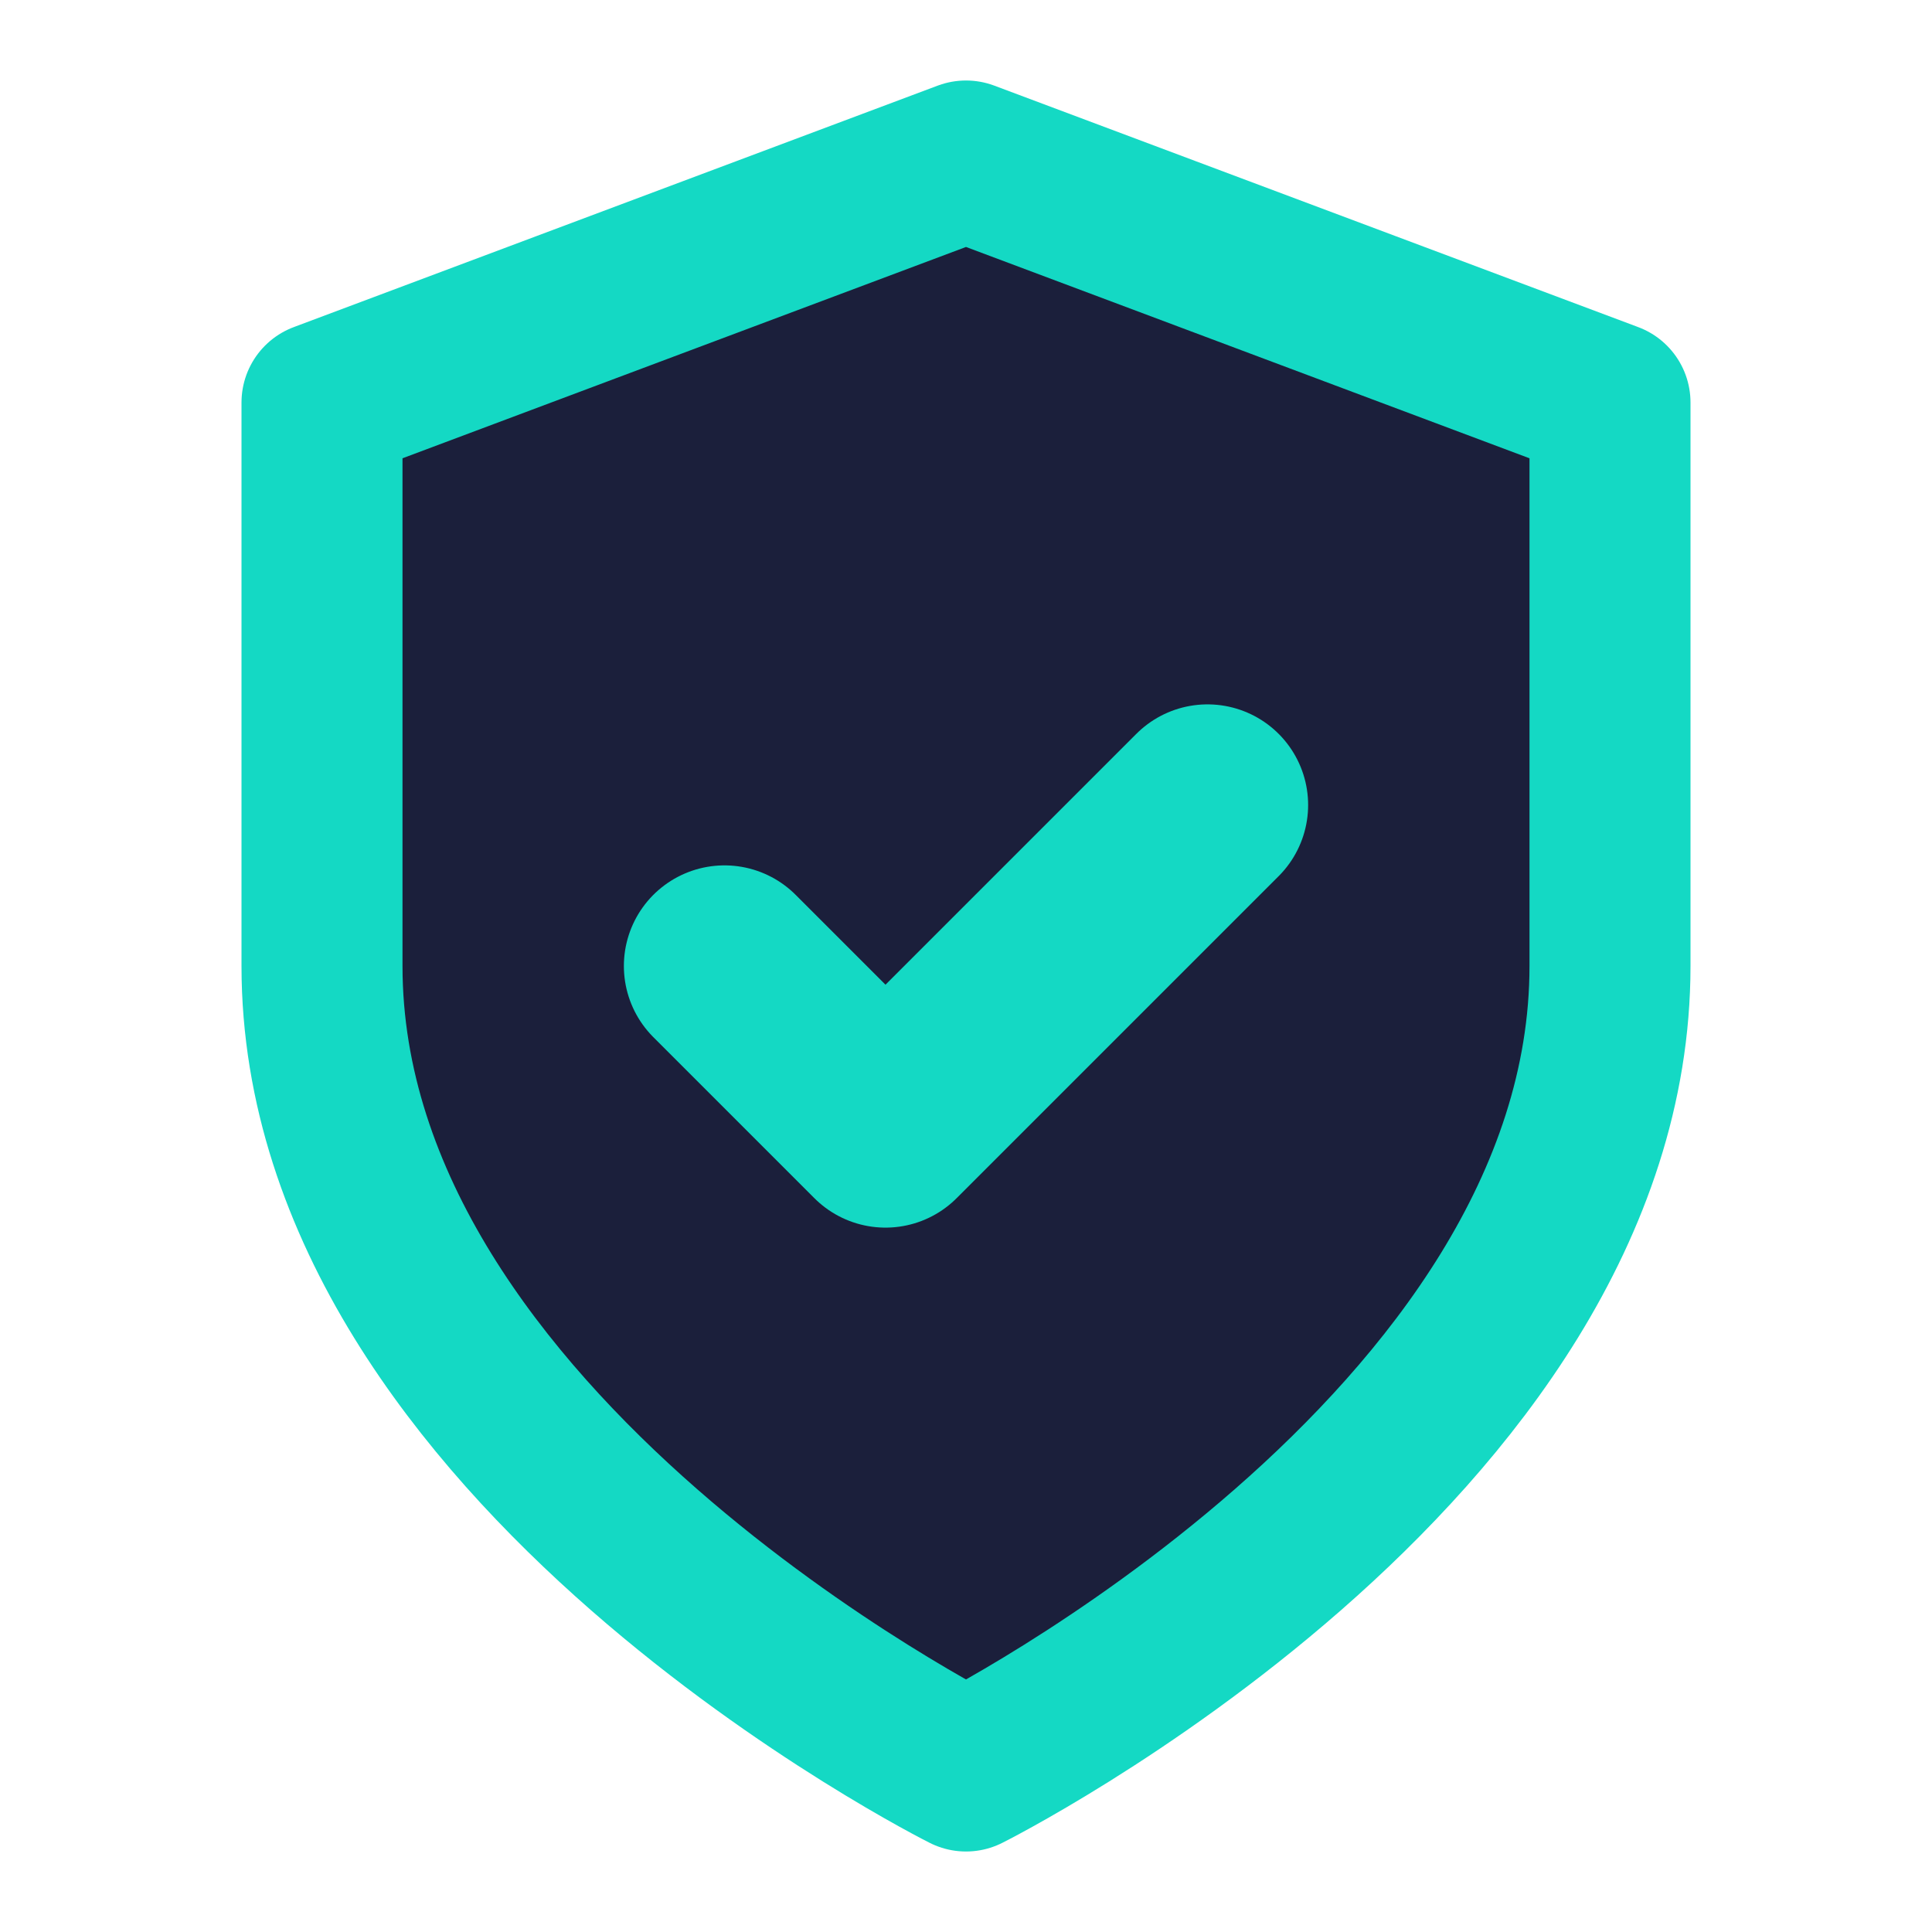
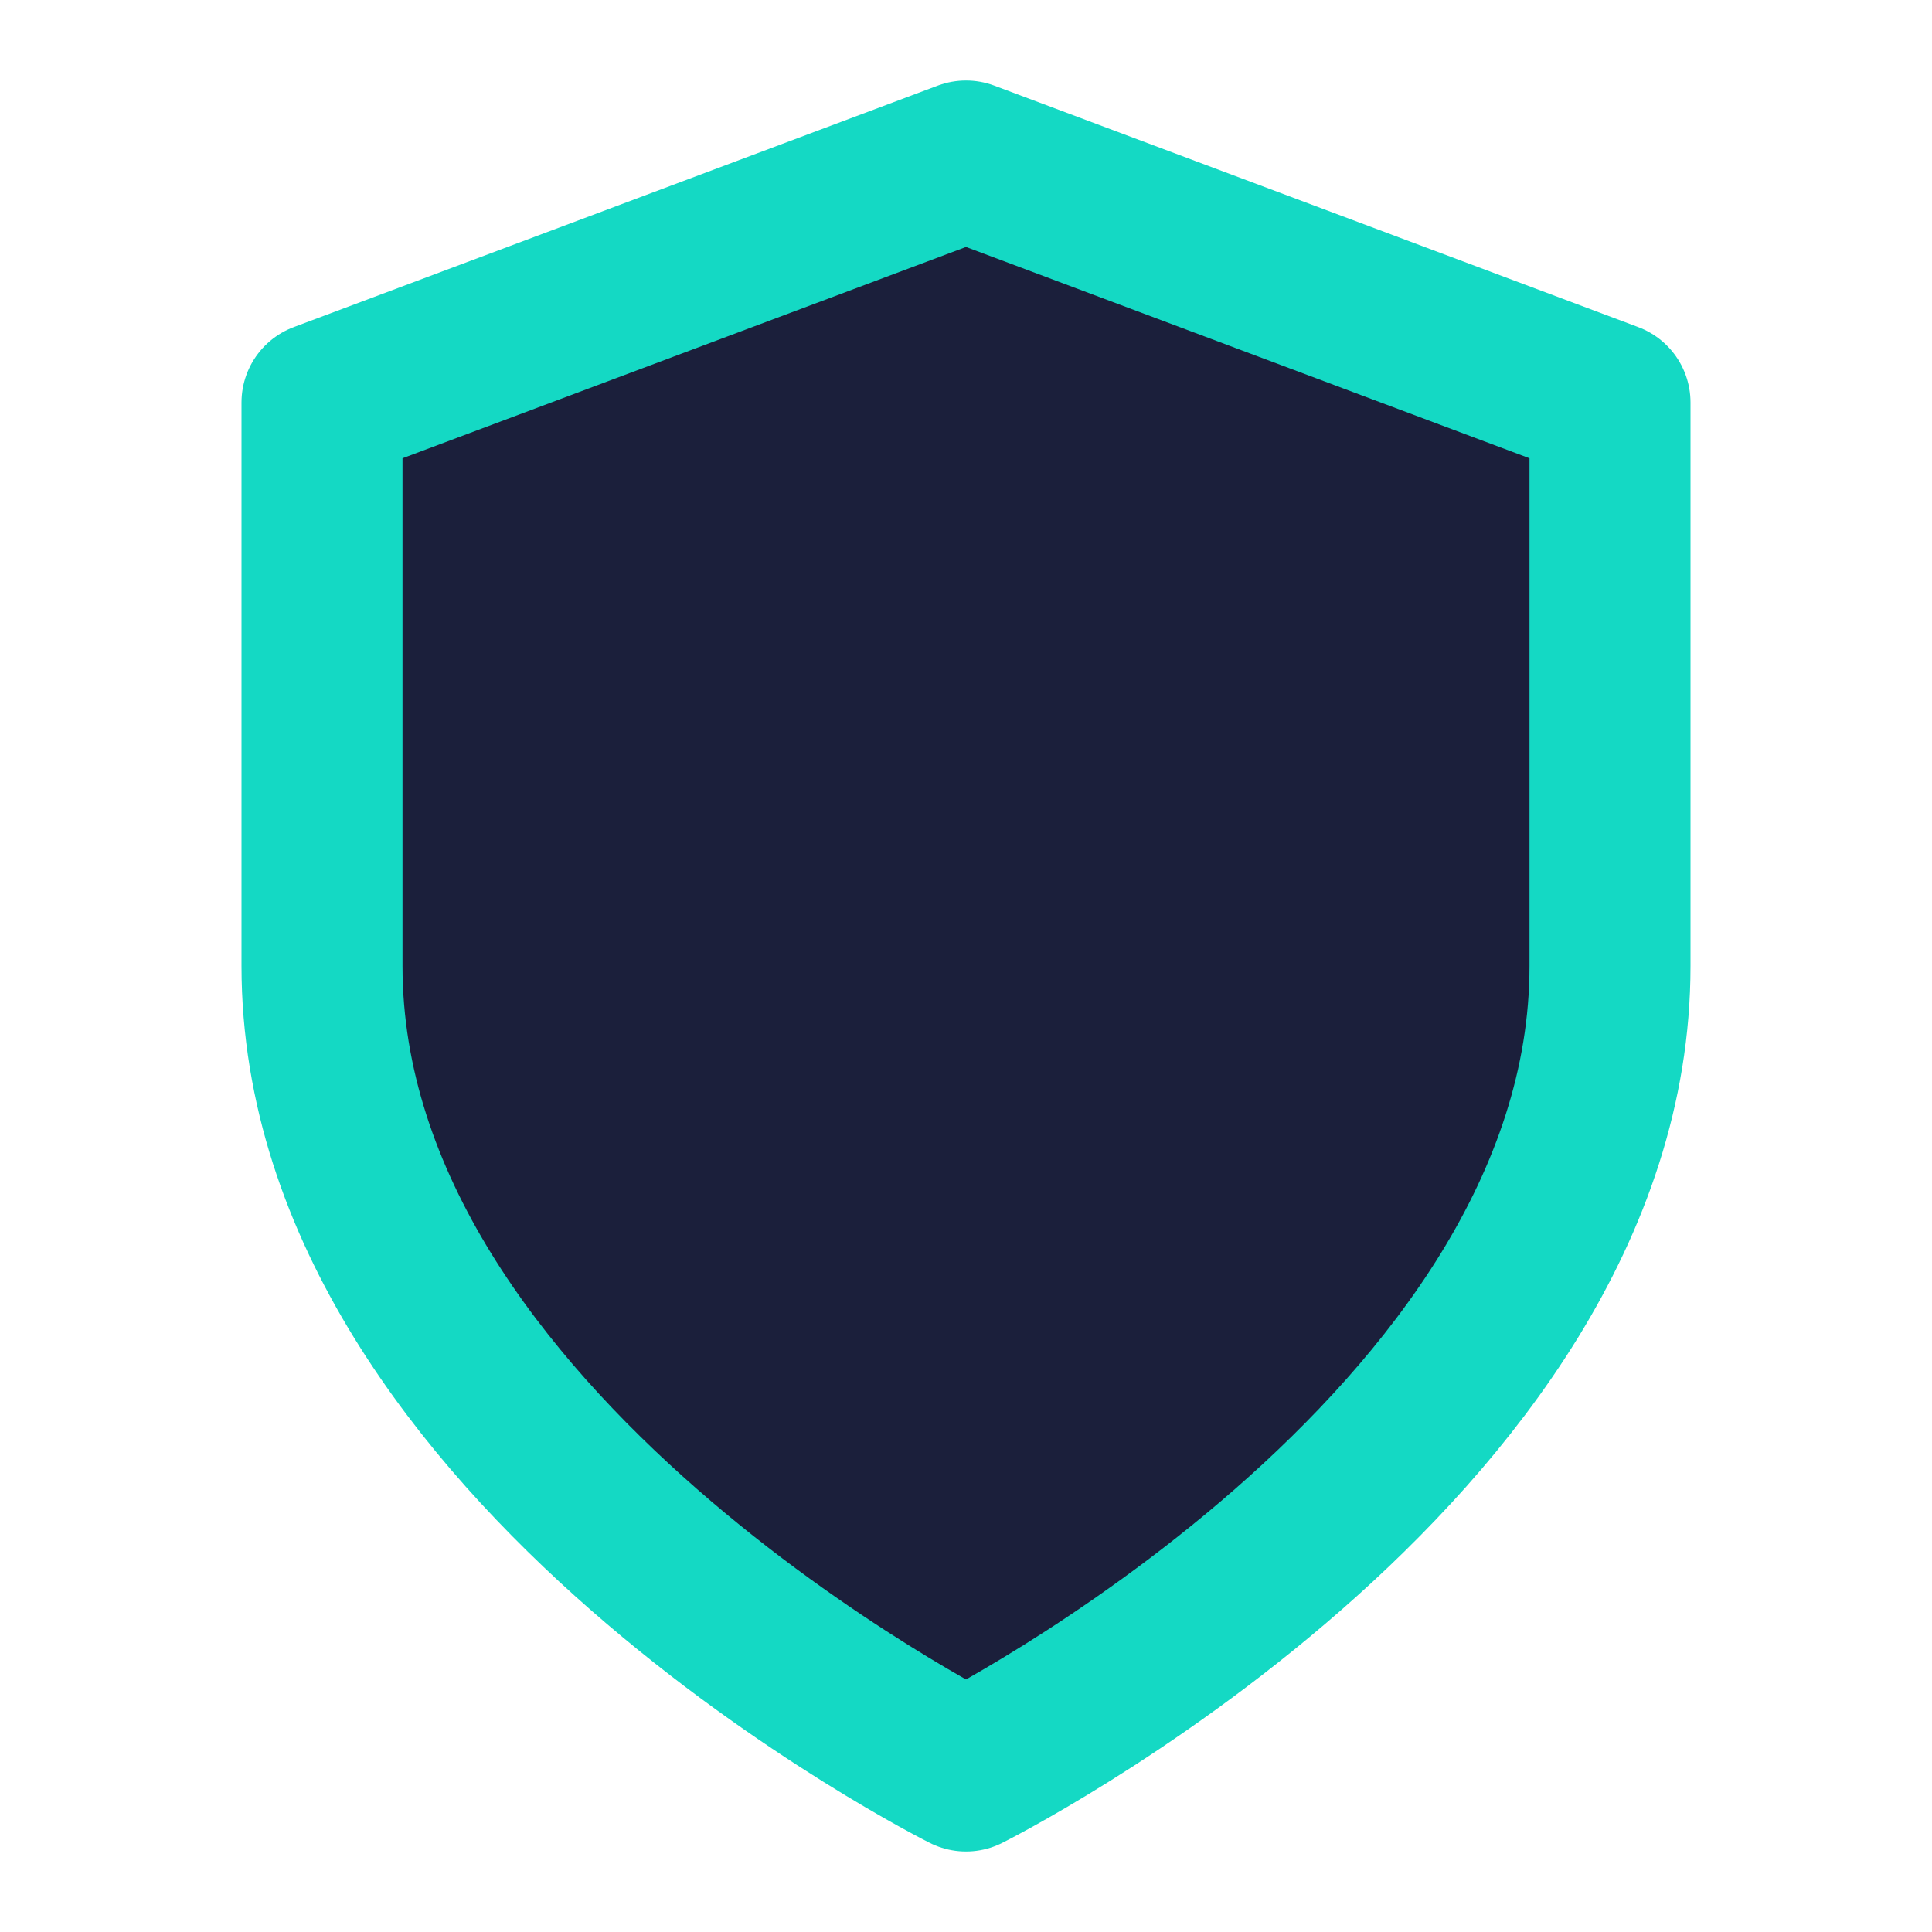
<svg xmlns="http://www.w3.org/2000/svg" width="24" height="24" viewBox="0 0 24 24" fill="none" stroke="#14D9C4" stroke-width="2" stroke-linecap="round" stroke-linejoin="round" class="lucide lucide-shield-check">
-   <path d="M12 22s8-4 8-10V5l-8-3-8 3v7c0 6 8 10 8 10z" fill="#1B1F3B" />
-   <path d="m9 12 2 2 4-4" stroke-width="2.5" />
+   <path d="M12 22s8-4 8-10V5l-8-3-8 3v7c0 6 8 10 8 10" fill="#1B1F3B" />
</svg>